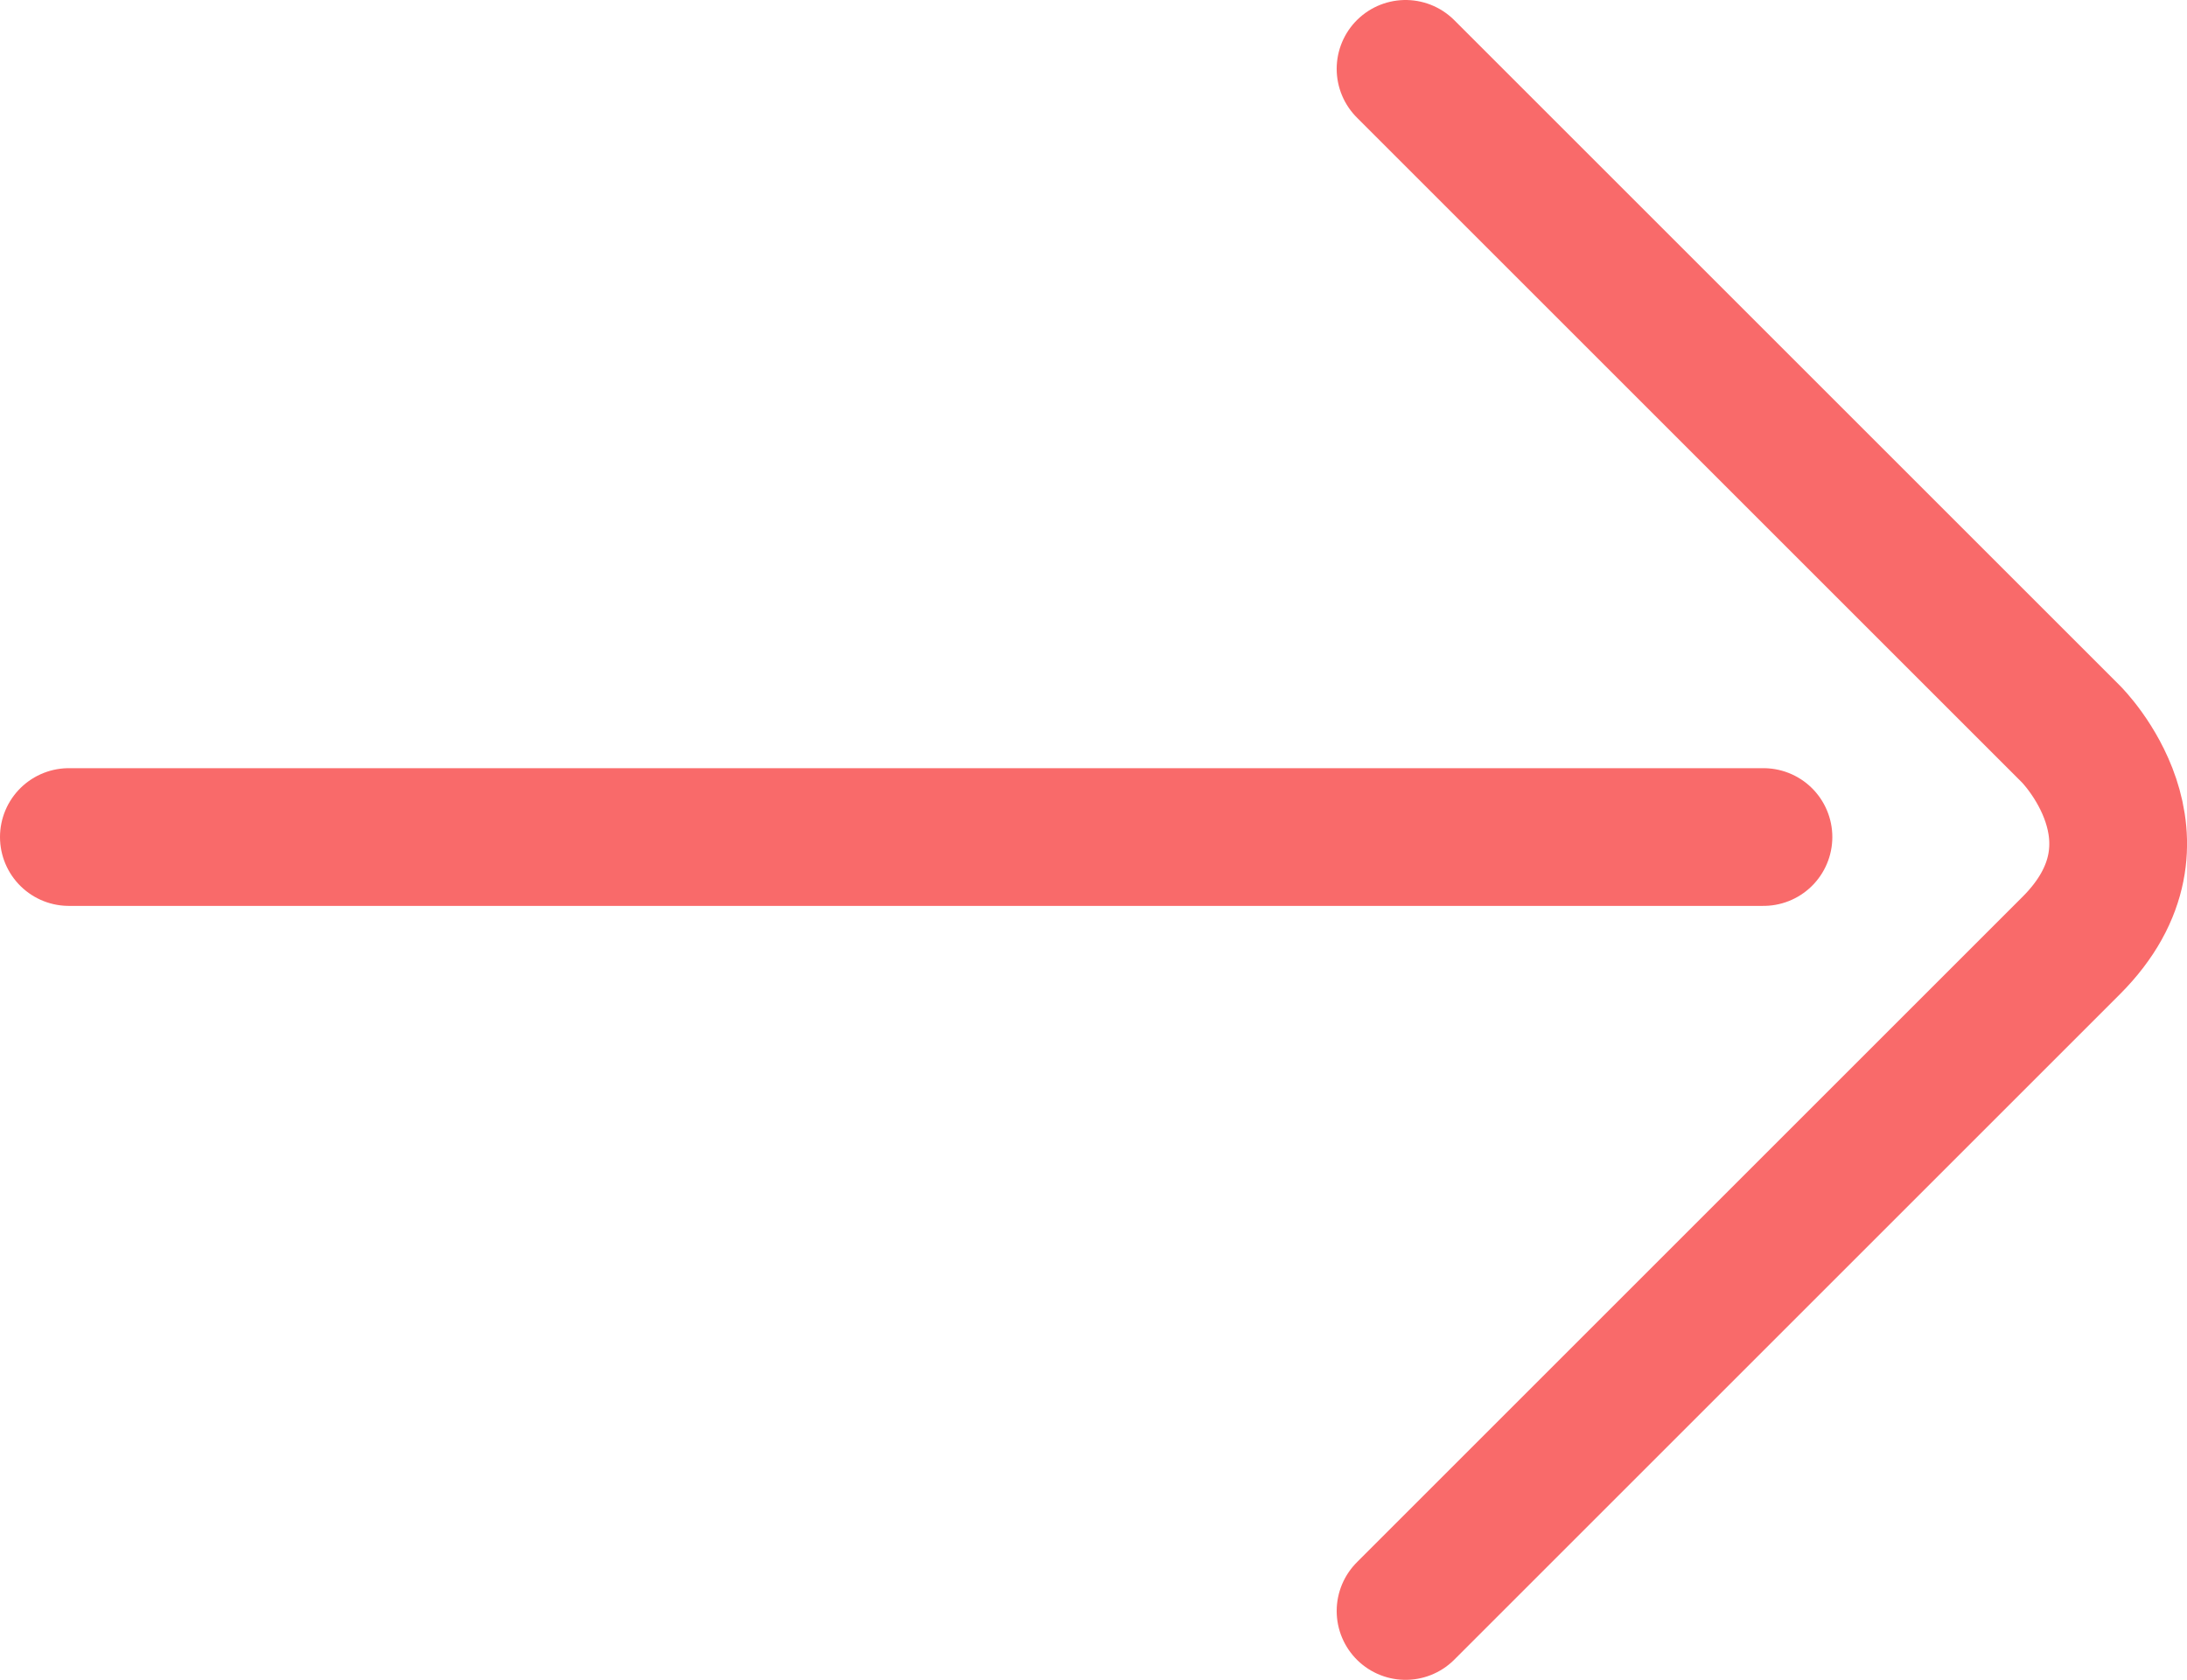
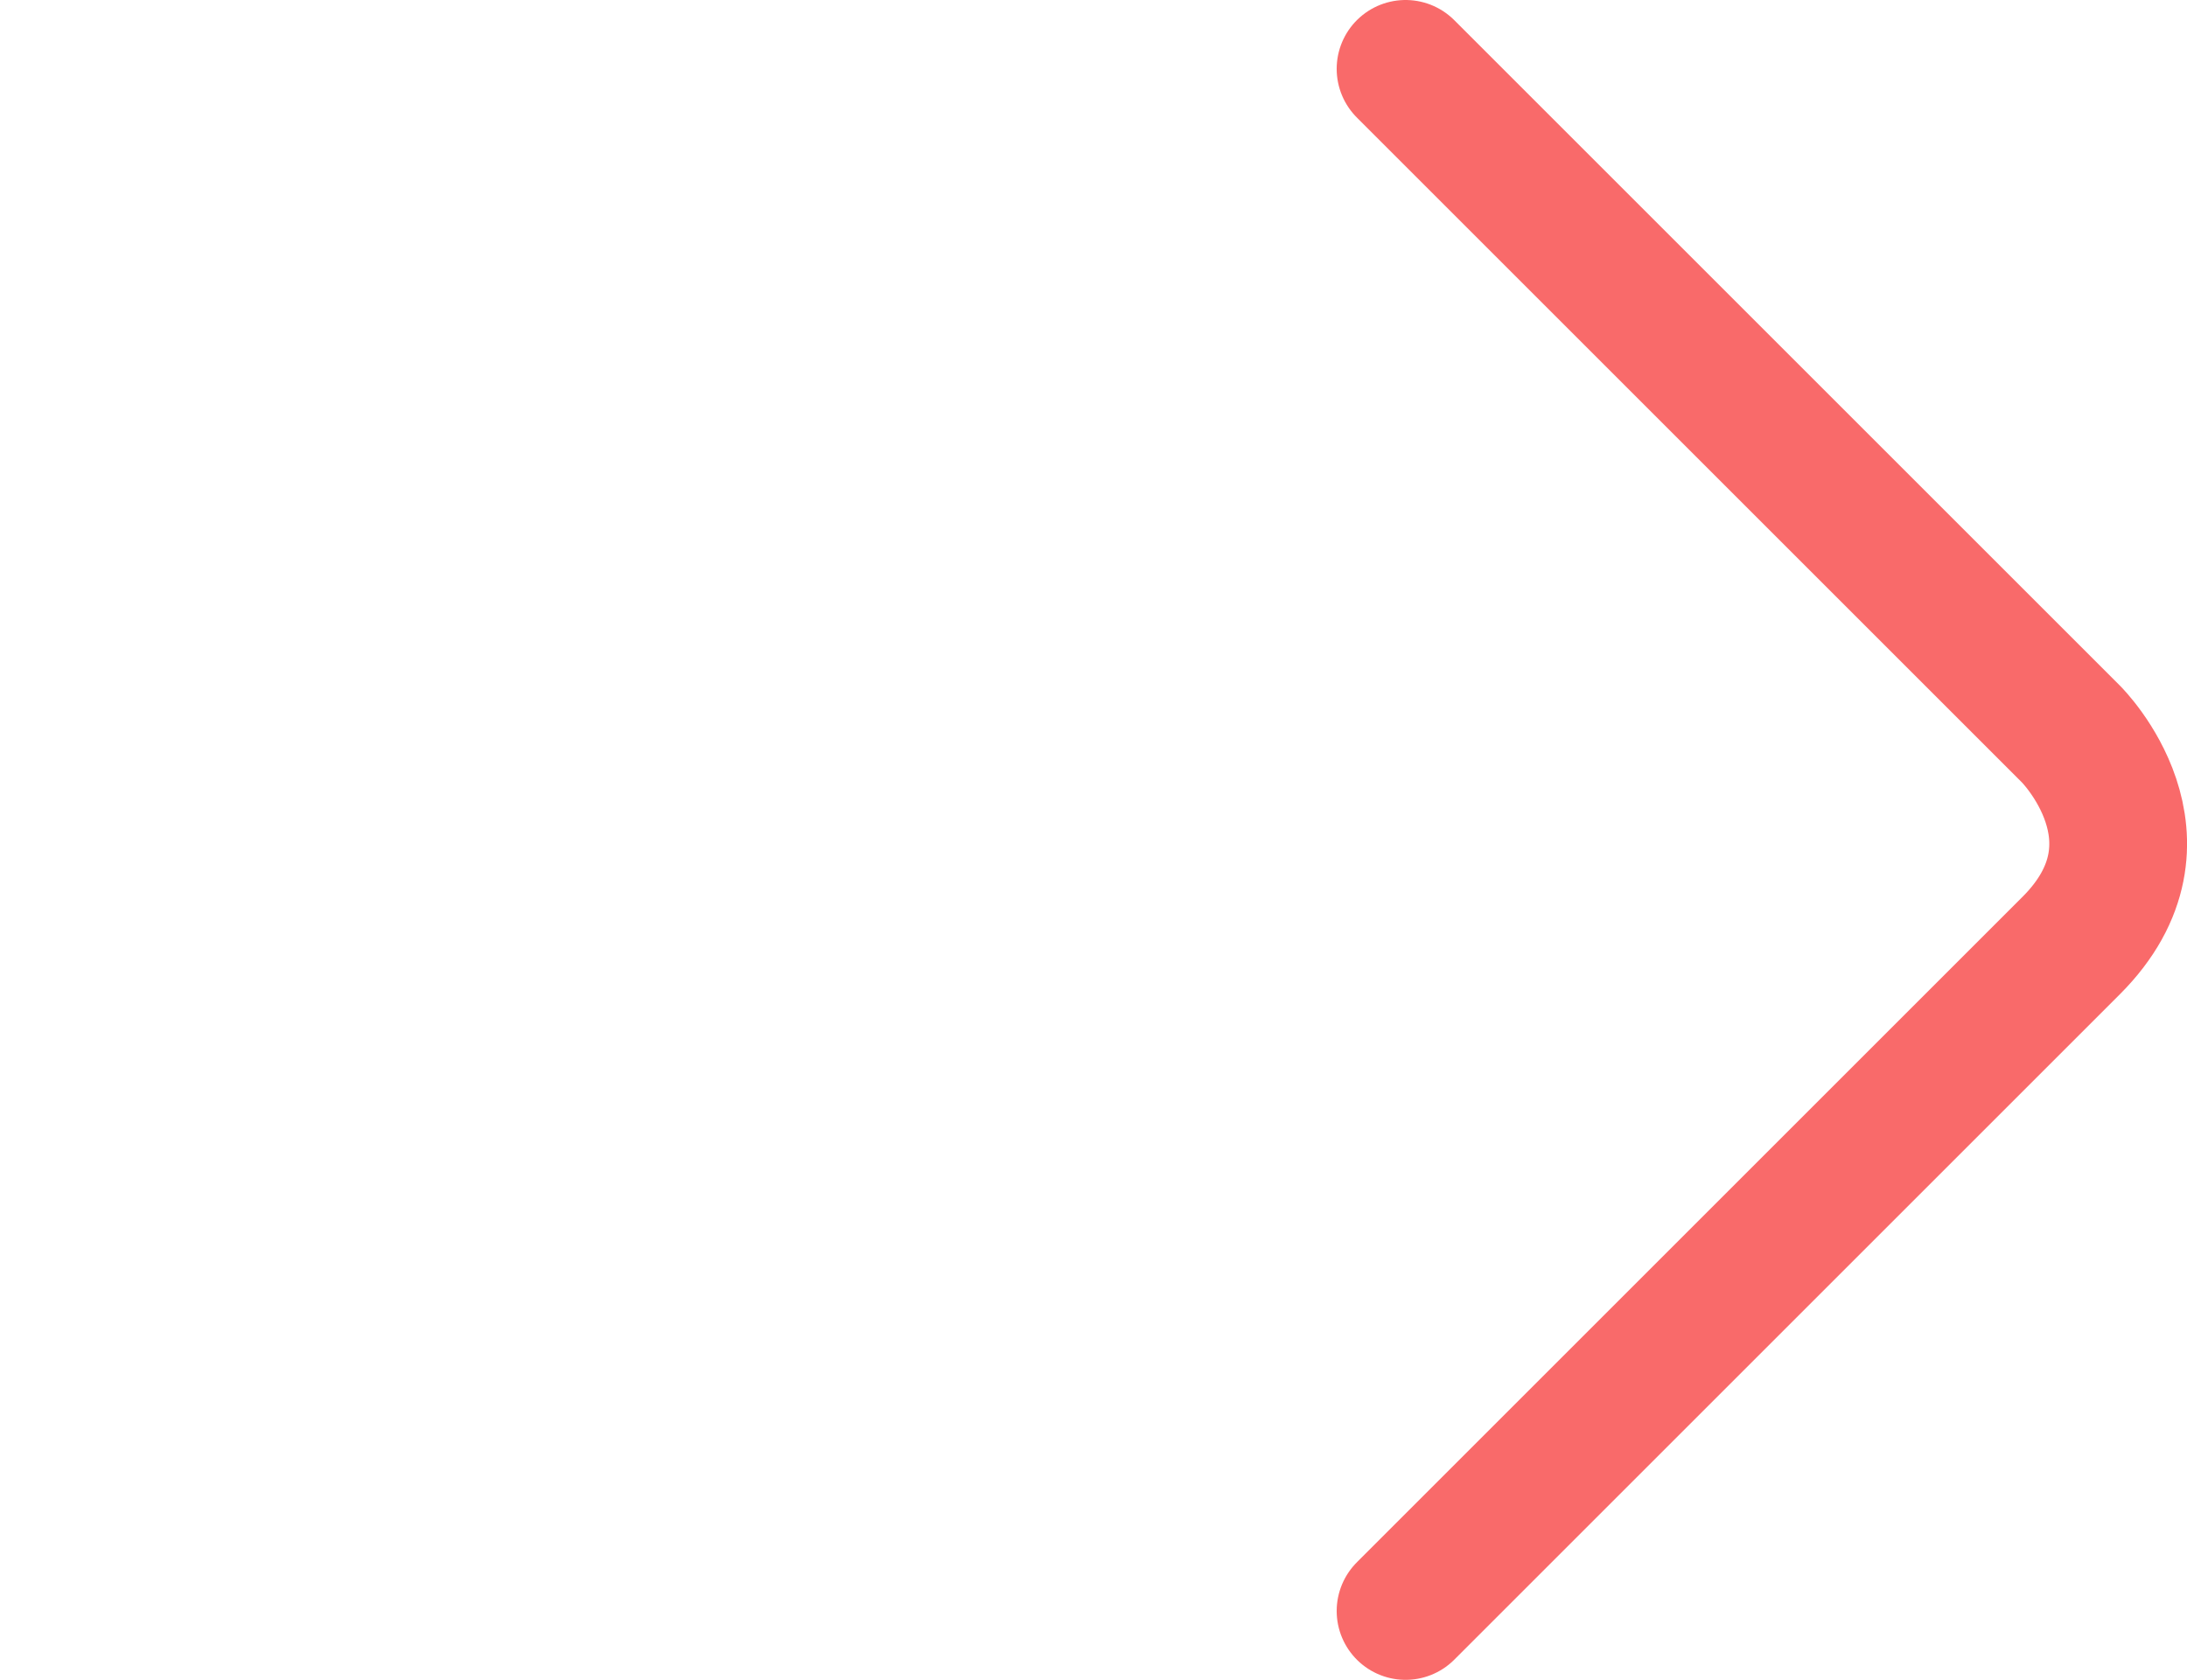
<svg xmlns="http://www.w3.org/2000/svg" id="Ebene_1" x="0px" y="0px" width="23.814px" height="18.297px" viewBox="0 0 23.814 18.297" xml:space="preserve">
  <g>
-     <line fill="none" stroke="#F96A6A" stroke-width="1.5" stroke-linecap="round" x1="19.202" y1="9.117" x2="0.75" y2="9.117" />
    <path fill="none" stroke="#F96A6A" stroke-width="1.5" stroke-linecap="round" d="M15.305,0.75l7.248,7.248c0,0,1.151,1.15,0,2.301  l-7.248,7.248" />
  </g>
</svg>